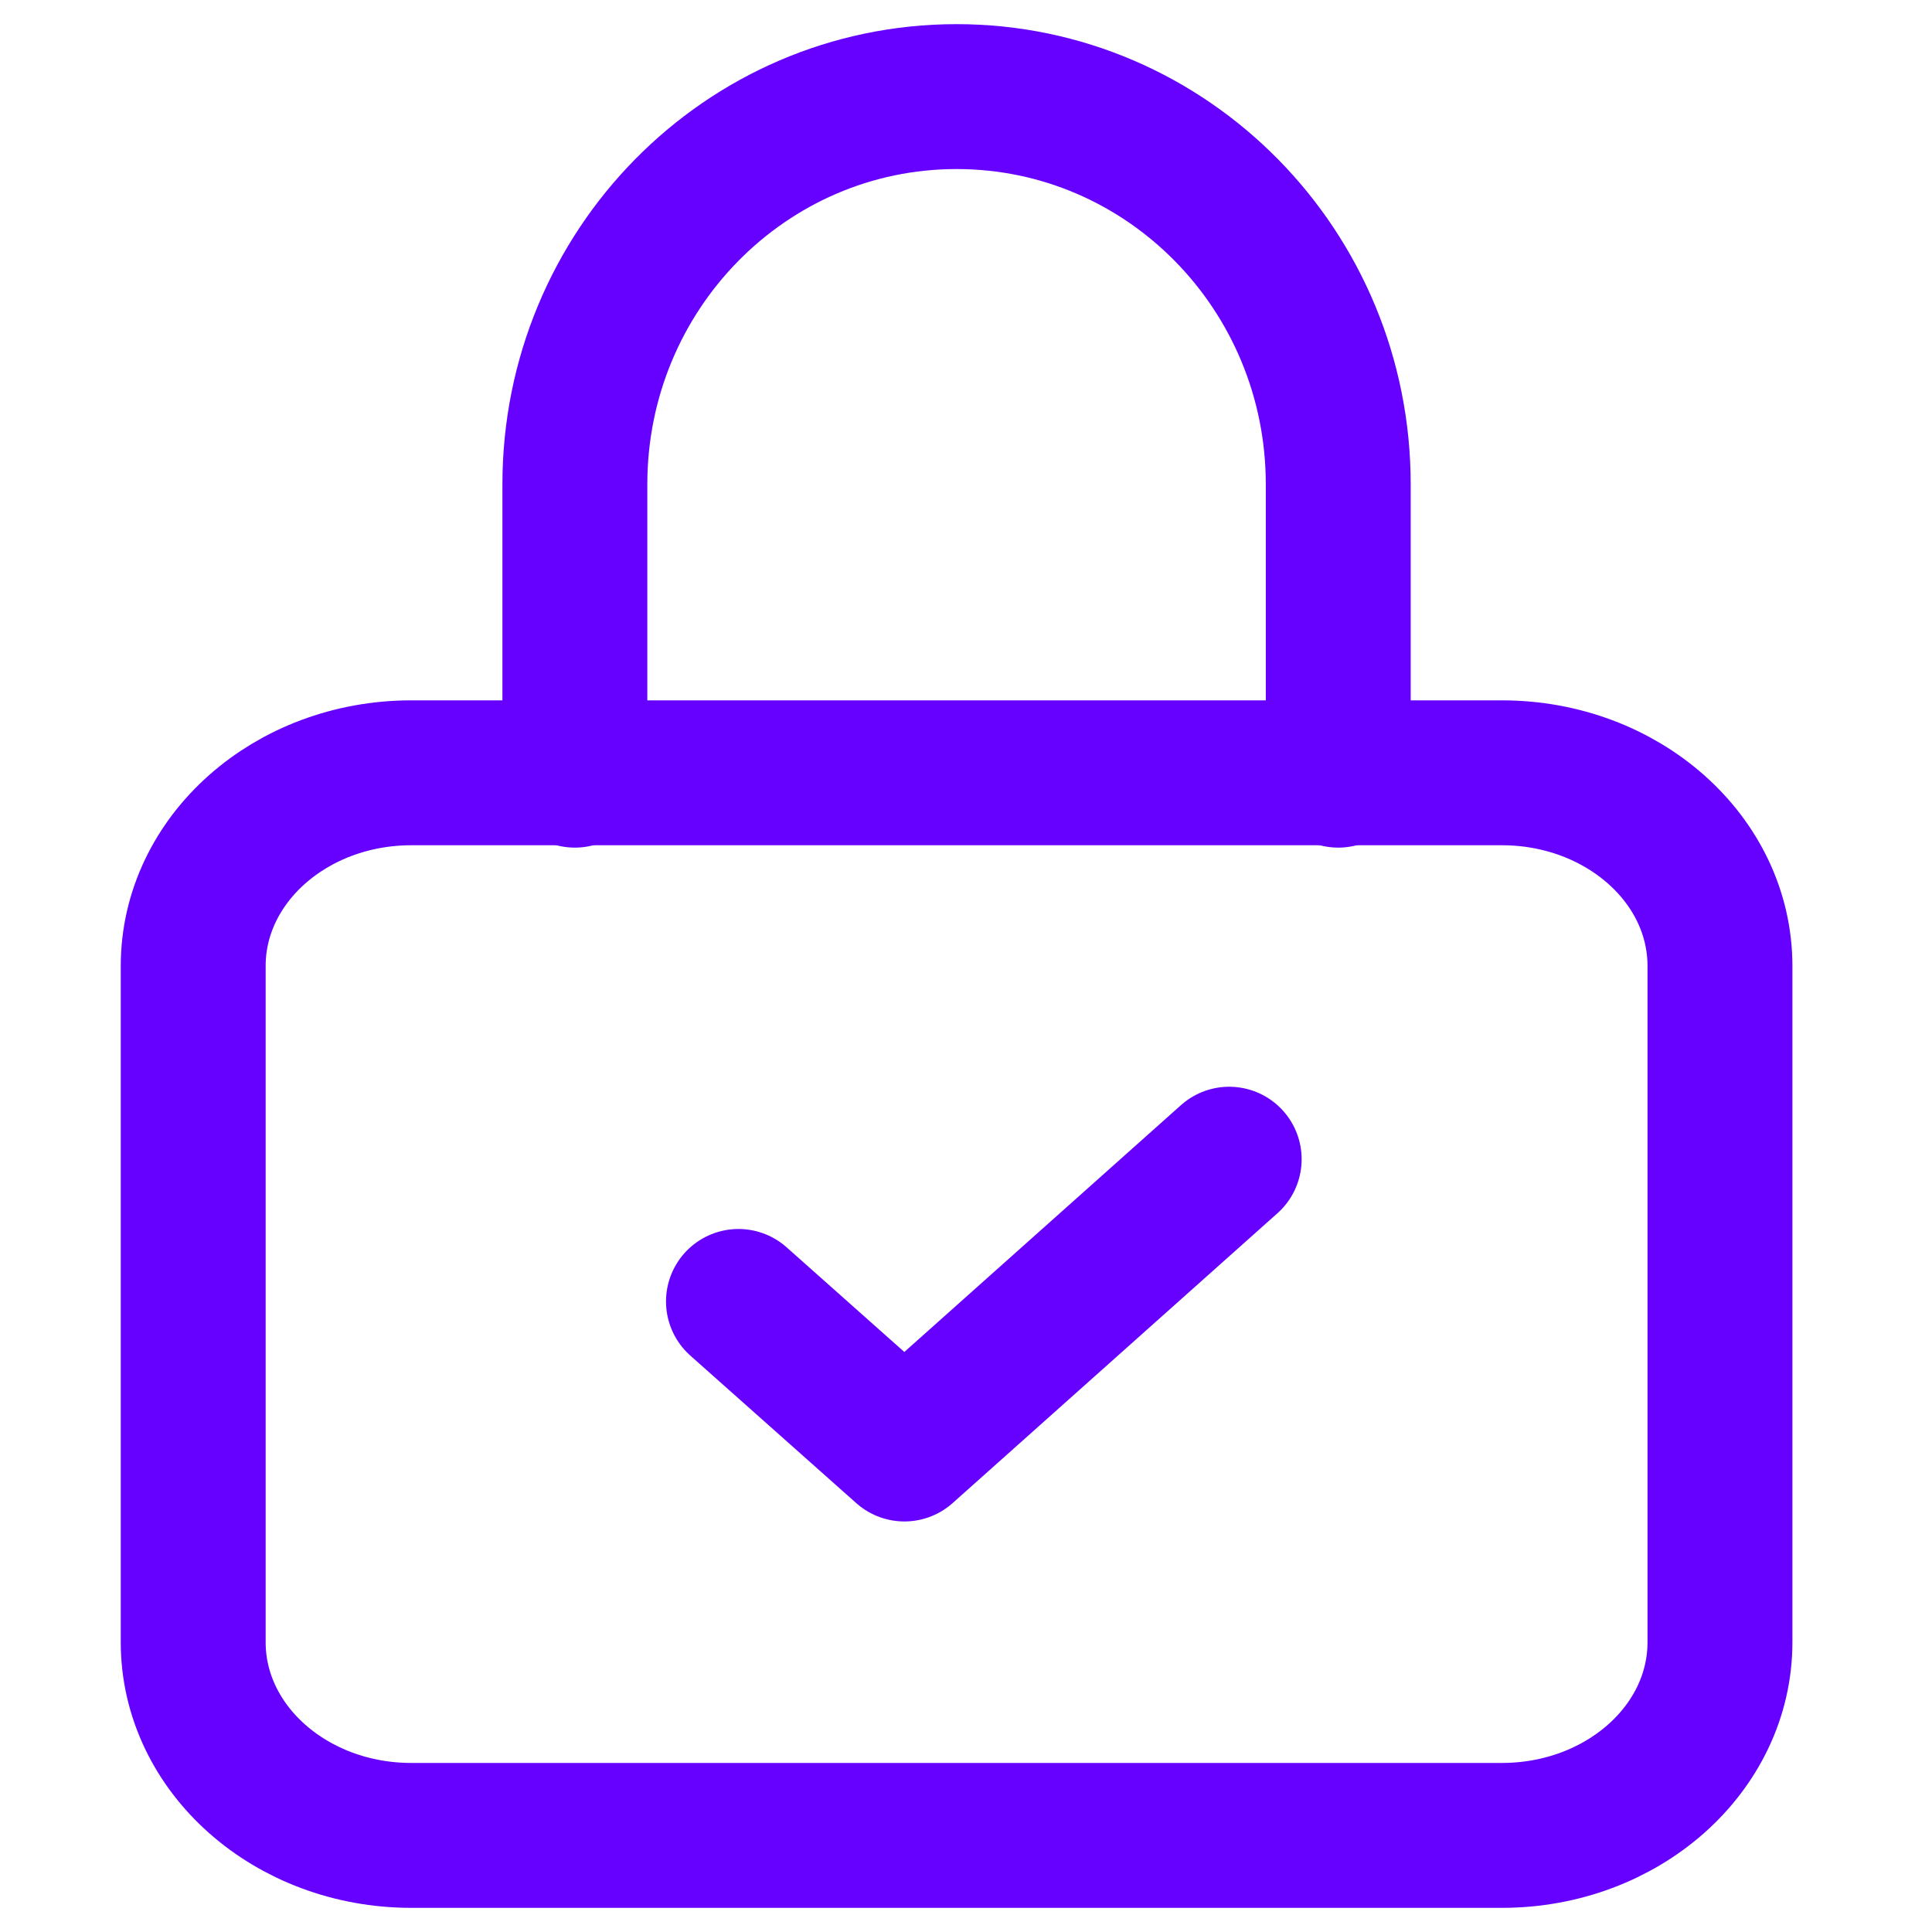
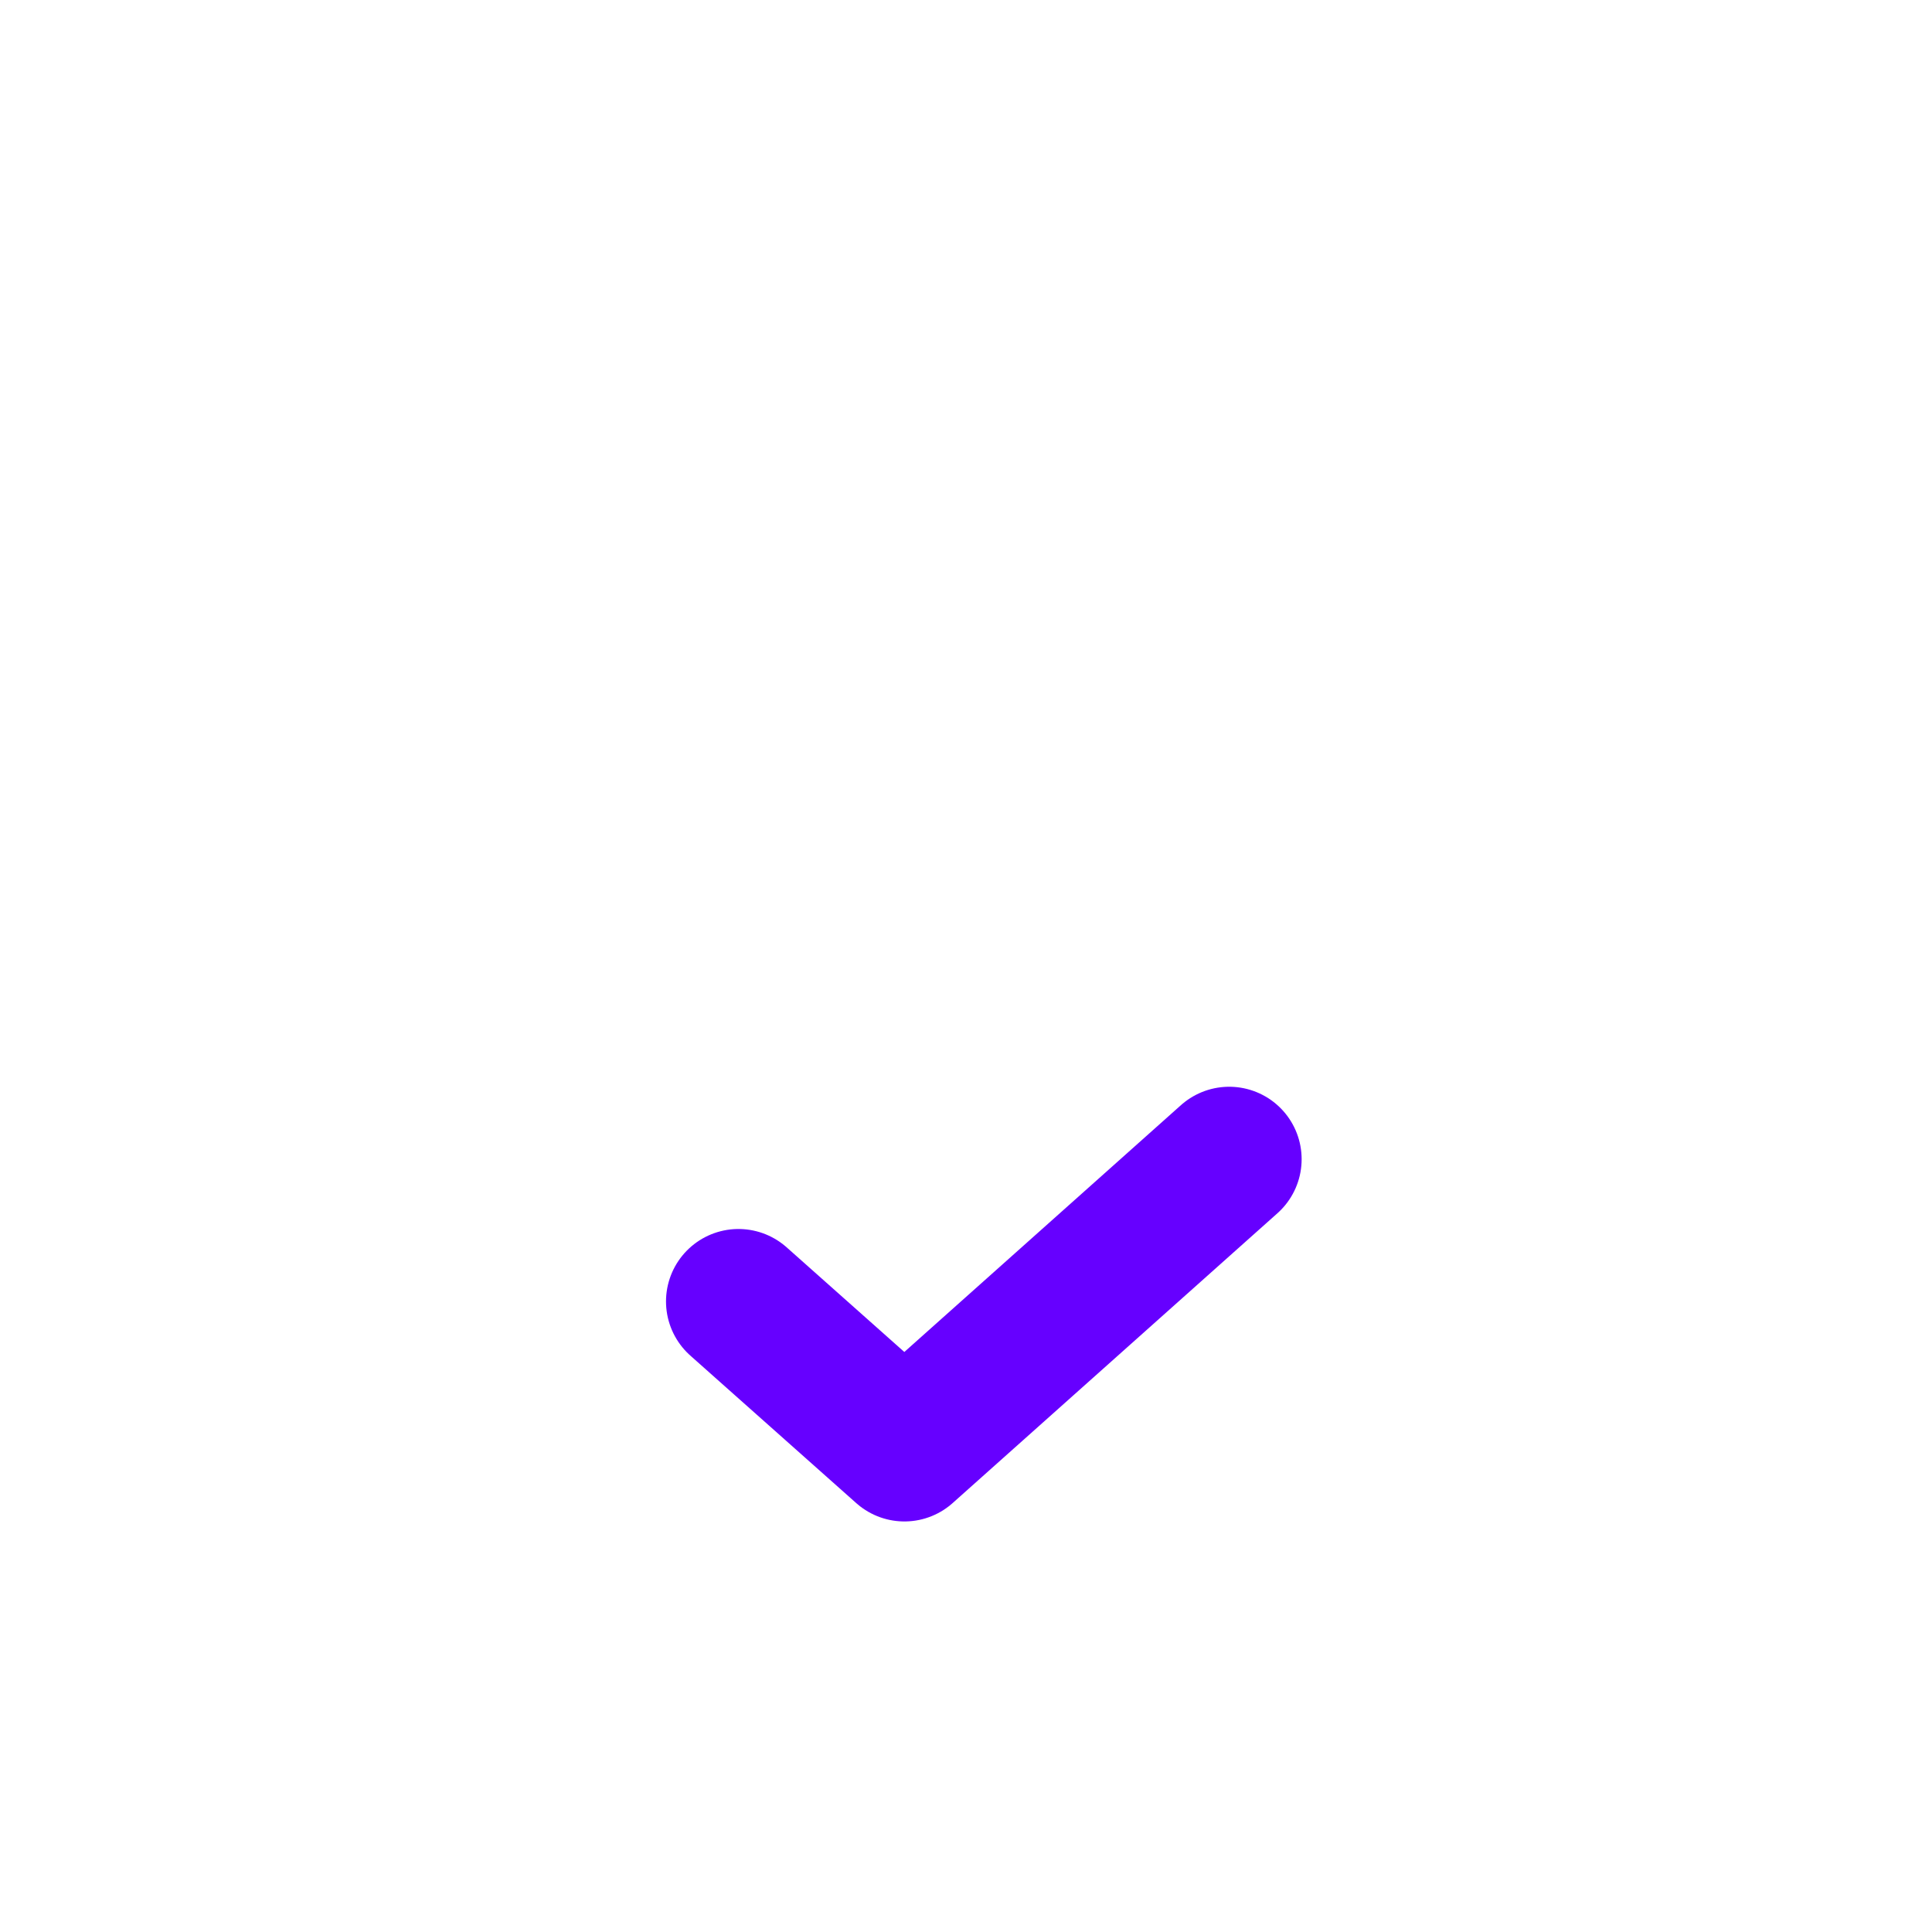
<svg xmlns="http://www.w3.org/2000/svg" width="40" height="40" viewBox="0 0 40 40" fill="none">
-   <path d="M31.094 38H8.516V38C6.022 38 4 36.209 4 34V20V20C4 17.791 6.022 16 8.516 16H31.094V16C33.588 16 35.61 17.791 35.61 20V34V34C35.61 36.209 33.588 38 31.094 38C31.094 38 31.094 38 31.094 38V38Z" stroke="#6600FF" stroke-width="3" stroke-linecap="round" stroke-linejoin="round" />
  <path d="M25.449 24L18.725 30L15.289 26.945" stroke="#6600FF" stroke-width="3" stroke-linecap="round" stroke-linejoin="round" />
-   <path d="M11.902 16.049V10.028V10.028C11.902 5.594 15.44 2 19.805 2V2C24.169 2 27.707 5.594 27.707 10.028V16.049" stroke="#6600FF" stroke-width="3" stroke-linecap="round" stroke-linejoin="round" />
</svg>